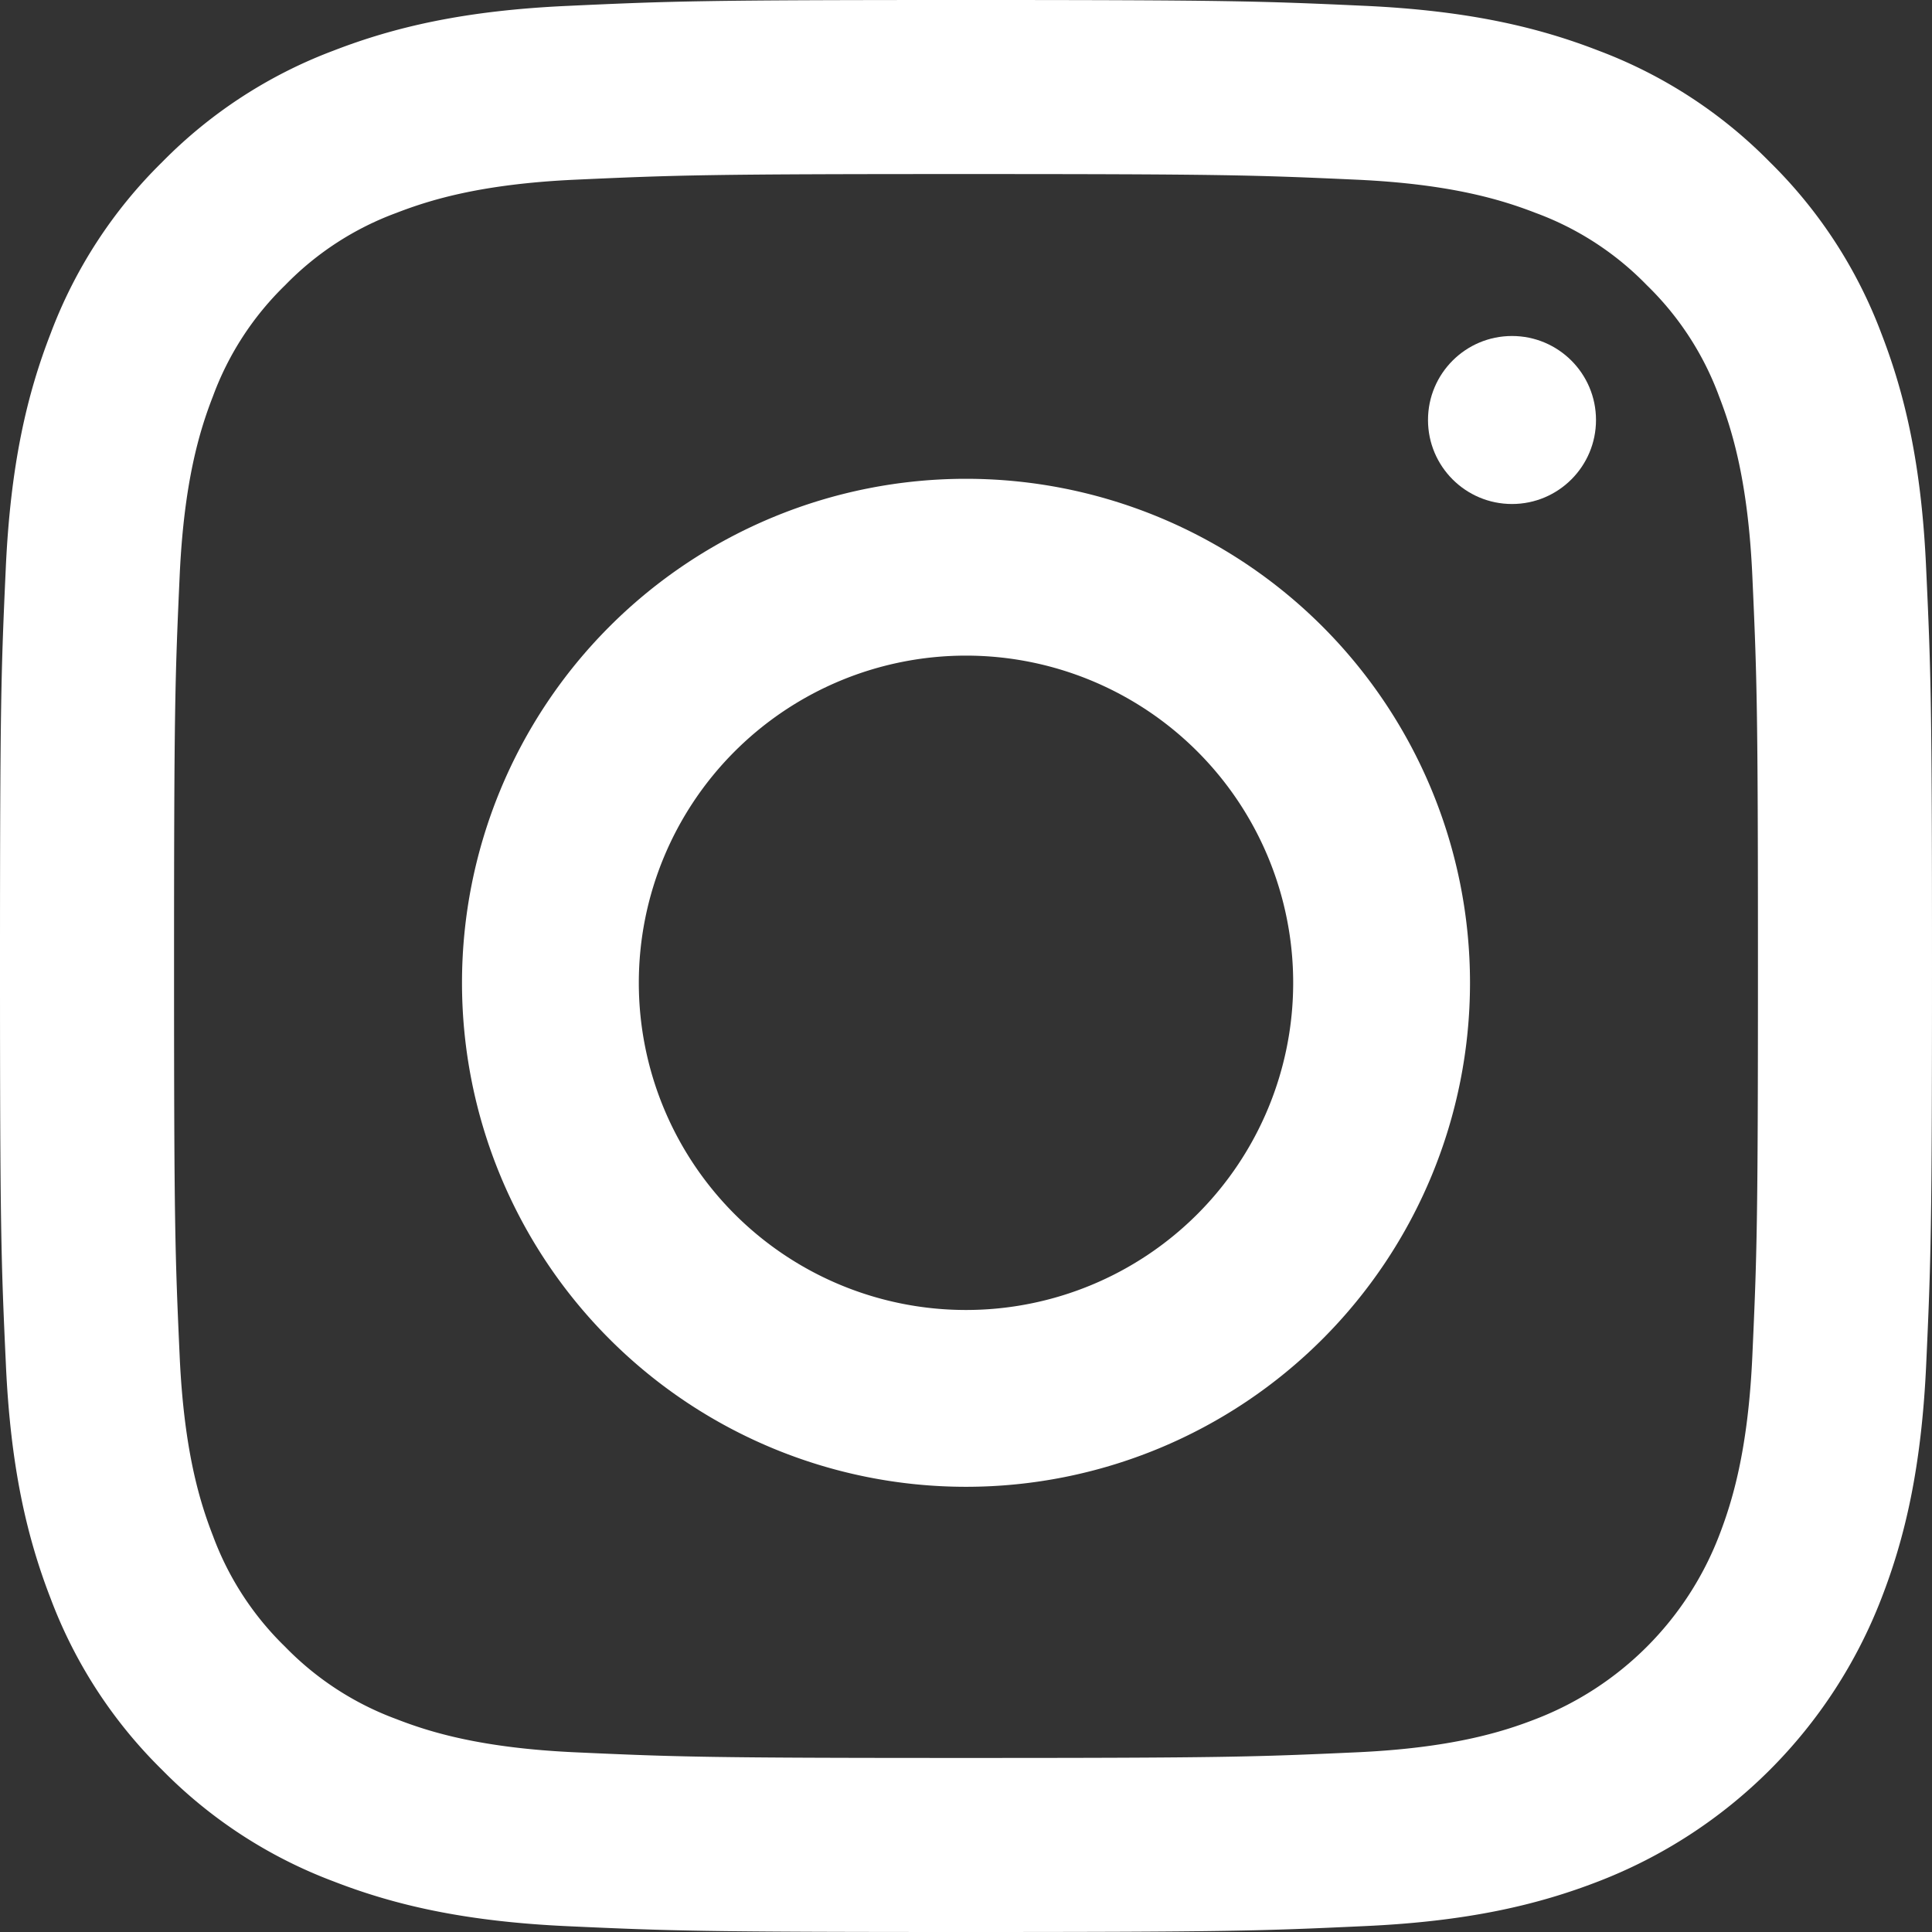
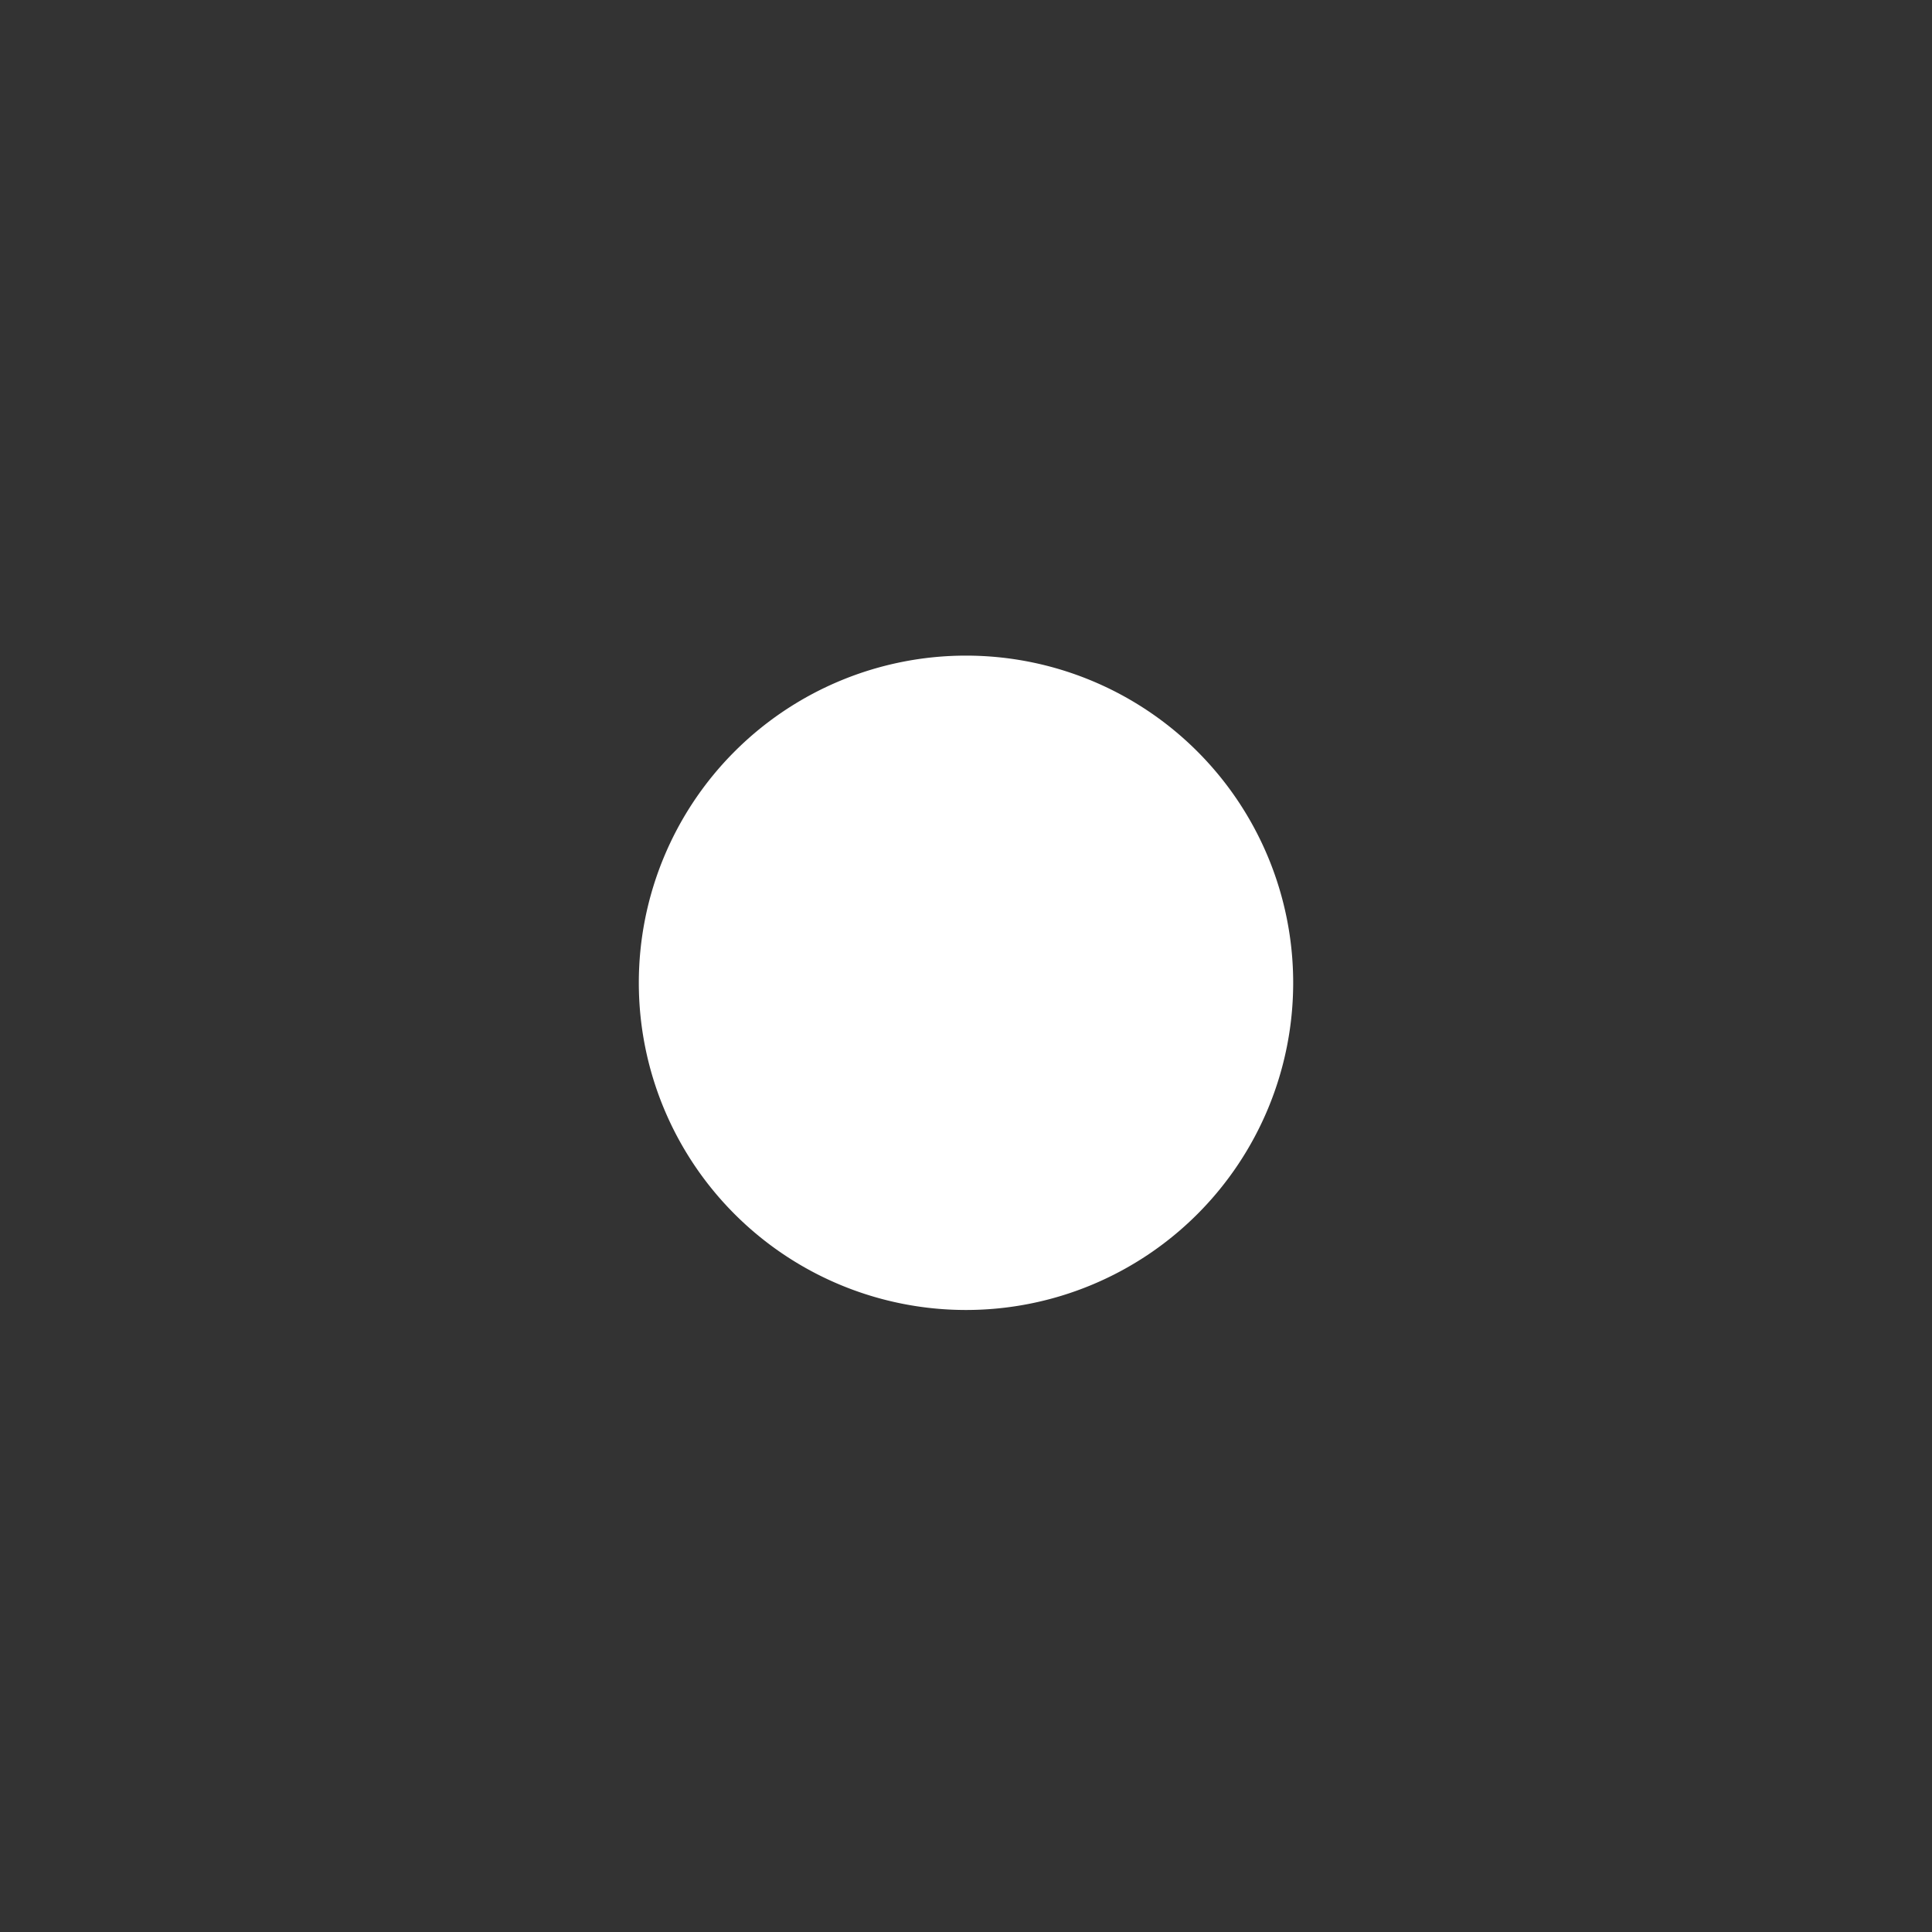
<svg xmlns="http://www.w3.org/2000/svg" width="23" height="23">
  <rect width="100%" height="100%" fill="#333333" stroke="none" />
  <g id="Symbols" fill="none" fill-rule="evenodd">
    <g id="Nav-/-Footer" transform="translate(-386 -388)" fill="#FFF">
      <g id="footer">
        <g id="2do-nivel" transform="translate(137 378)">
          <g id="redes" transform="translate(161 9)">
            <g id="Instagram_simple_icon" transform="translate(88 1)">
-               <path d="M11.5 2.072c3.07 0 3.434.012 4.647.067 1.121.051 1.73.239 2.135.396.5.184.952.478 1.323.86.382.371.676.823.86 1.323.157.405.345 1.014.396 2.135.055 1.213.067 1.576.067 4.647 0 3.07-.012 3.434-.067 4.647-.051 1.121-.239 1.73-.396 2.136a3.808 3.808 0 0 1-2.183 2.182c-.405.158-1.014.345-2.135.396-1.212.055-1.576.067-4.647.067s-3.435-.012-4.647-.067c-1.121-.051-1.73-.238-2.135-.396a3.563 3.563 0 0 1-1.323-.86 3.563 3.563 0 0 1-.86-1.322c-.158-.406-.345-1.015-.396-2.136-.055-1.212-.067-1.576-.067-4.647 0-3.07.012-3.434.067-4.647.051-1.121.238-1.73.396-2.135.184-.5.478-.952.86-1.323.371-.382.823-.676 1.323-.86.405-.157 1.014-.345 2.135-.396 1.213-.055 1.576-.067 4.647-.067zM11.5 0C8.377 0 7.985.013 6.759.07c-1.224.055-2.06.25-2.792.534A5.637 5.637 0 0 0 1.93 1.93 5.637 5.637 0 0 0 .604 3.967C.319 4.7.125 5.535.069 6.76.013 7.985 0 8.377 0 11.5c0 3.123.013 3.515.07 4.741.055 1.225.25 2.06.534 2.792A5.637 5.637 0 0 0 1.93 21.07a5.637 5.637 0 0 0 2.037 1.326c.732.285 1.568.479 2.792.535 1.226.056 1.618.069 4.741.069 3.123 0 3.515-.013 4.741-.07 1.225-.055 2.06-.25 2.792-.534a5.88 5.88 0 0 0 3.363-3.363c.285-.732.479-1.568.535-2.792.056-1.226.069-1.618.069-4.741 0-3.123-.013-3.515-.07-4.741-.055-1.224-.25-2.06-.534-2.792A5.637 5.637 0 0 0 21.07 1.93 5.637 5.637 0 0 0 19.033.604C18.3.319 17.465.125 16.24.069 15.015.013 14.623 0 11.5 0z" id="Shape" fill-rule="nonzero" />
-               <path d="M11.5 5.7a6 6 0 1 0 0 12 6 6 0 0 0 0-12zm0 9.895a3.895 3.895 0 1 1 0-7.79 3.895 3.895 0 0 1 0 7.79z" id="Shape" fill-rule="nonzero" />
-               <circle id="Oval" cx="18" cy="5" r="1" />
+               <path d="M11.5 5.7zm0 9.895a3.895 3.895 0 1 1 0-7.79 3.895 3.895 0 0 1 0 7.79z" id="Shape" fill-rule="nonzero" />
            </g>
          </g>
        </g>
      </g>
    </g>
  </g>
</svg>